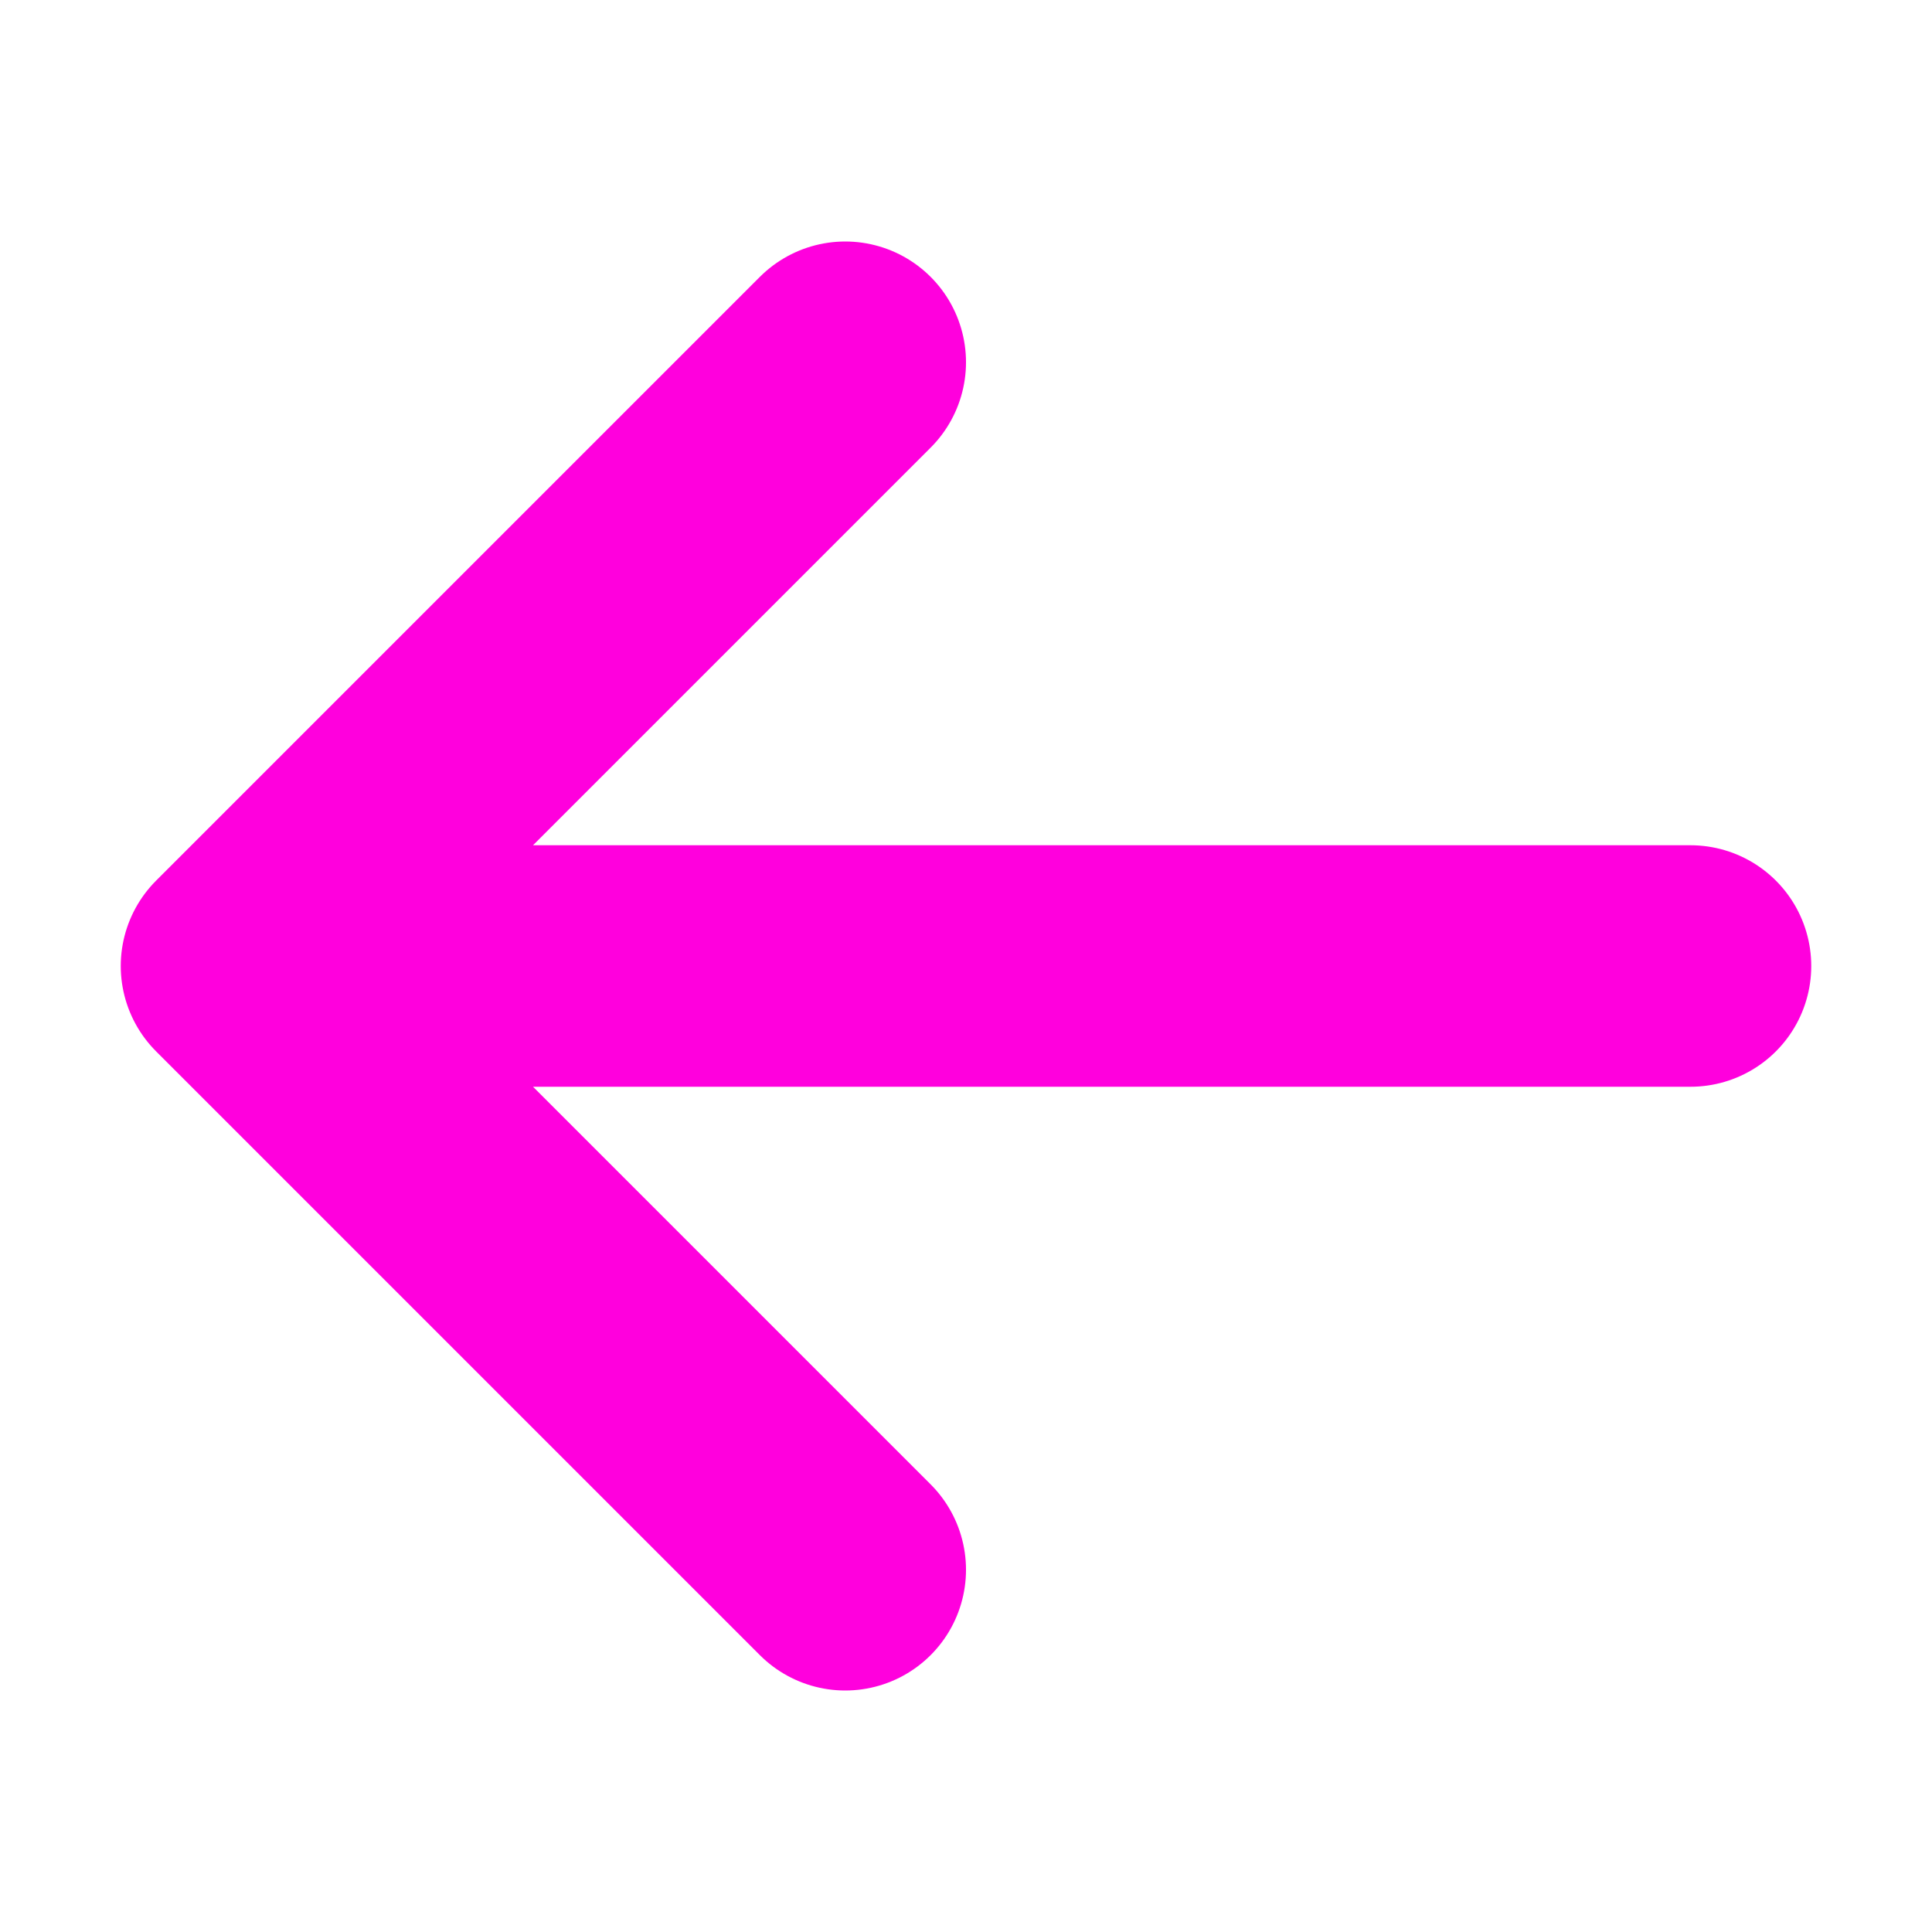
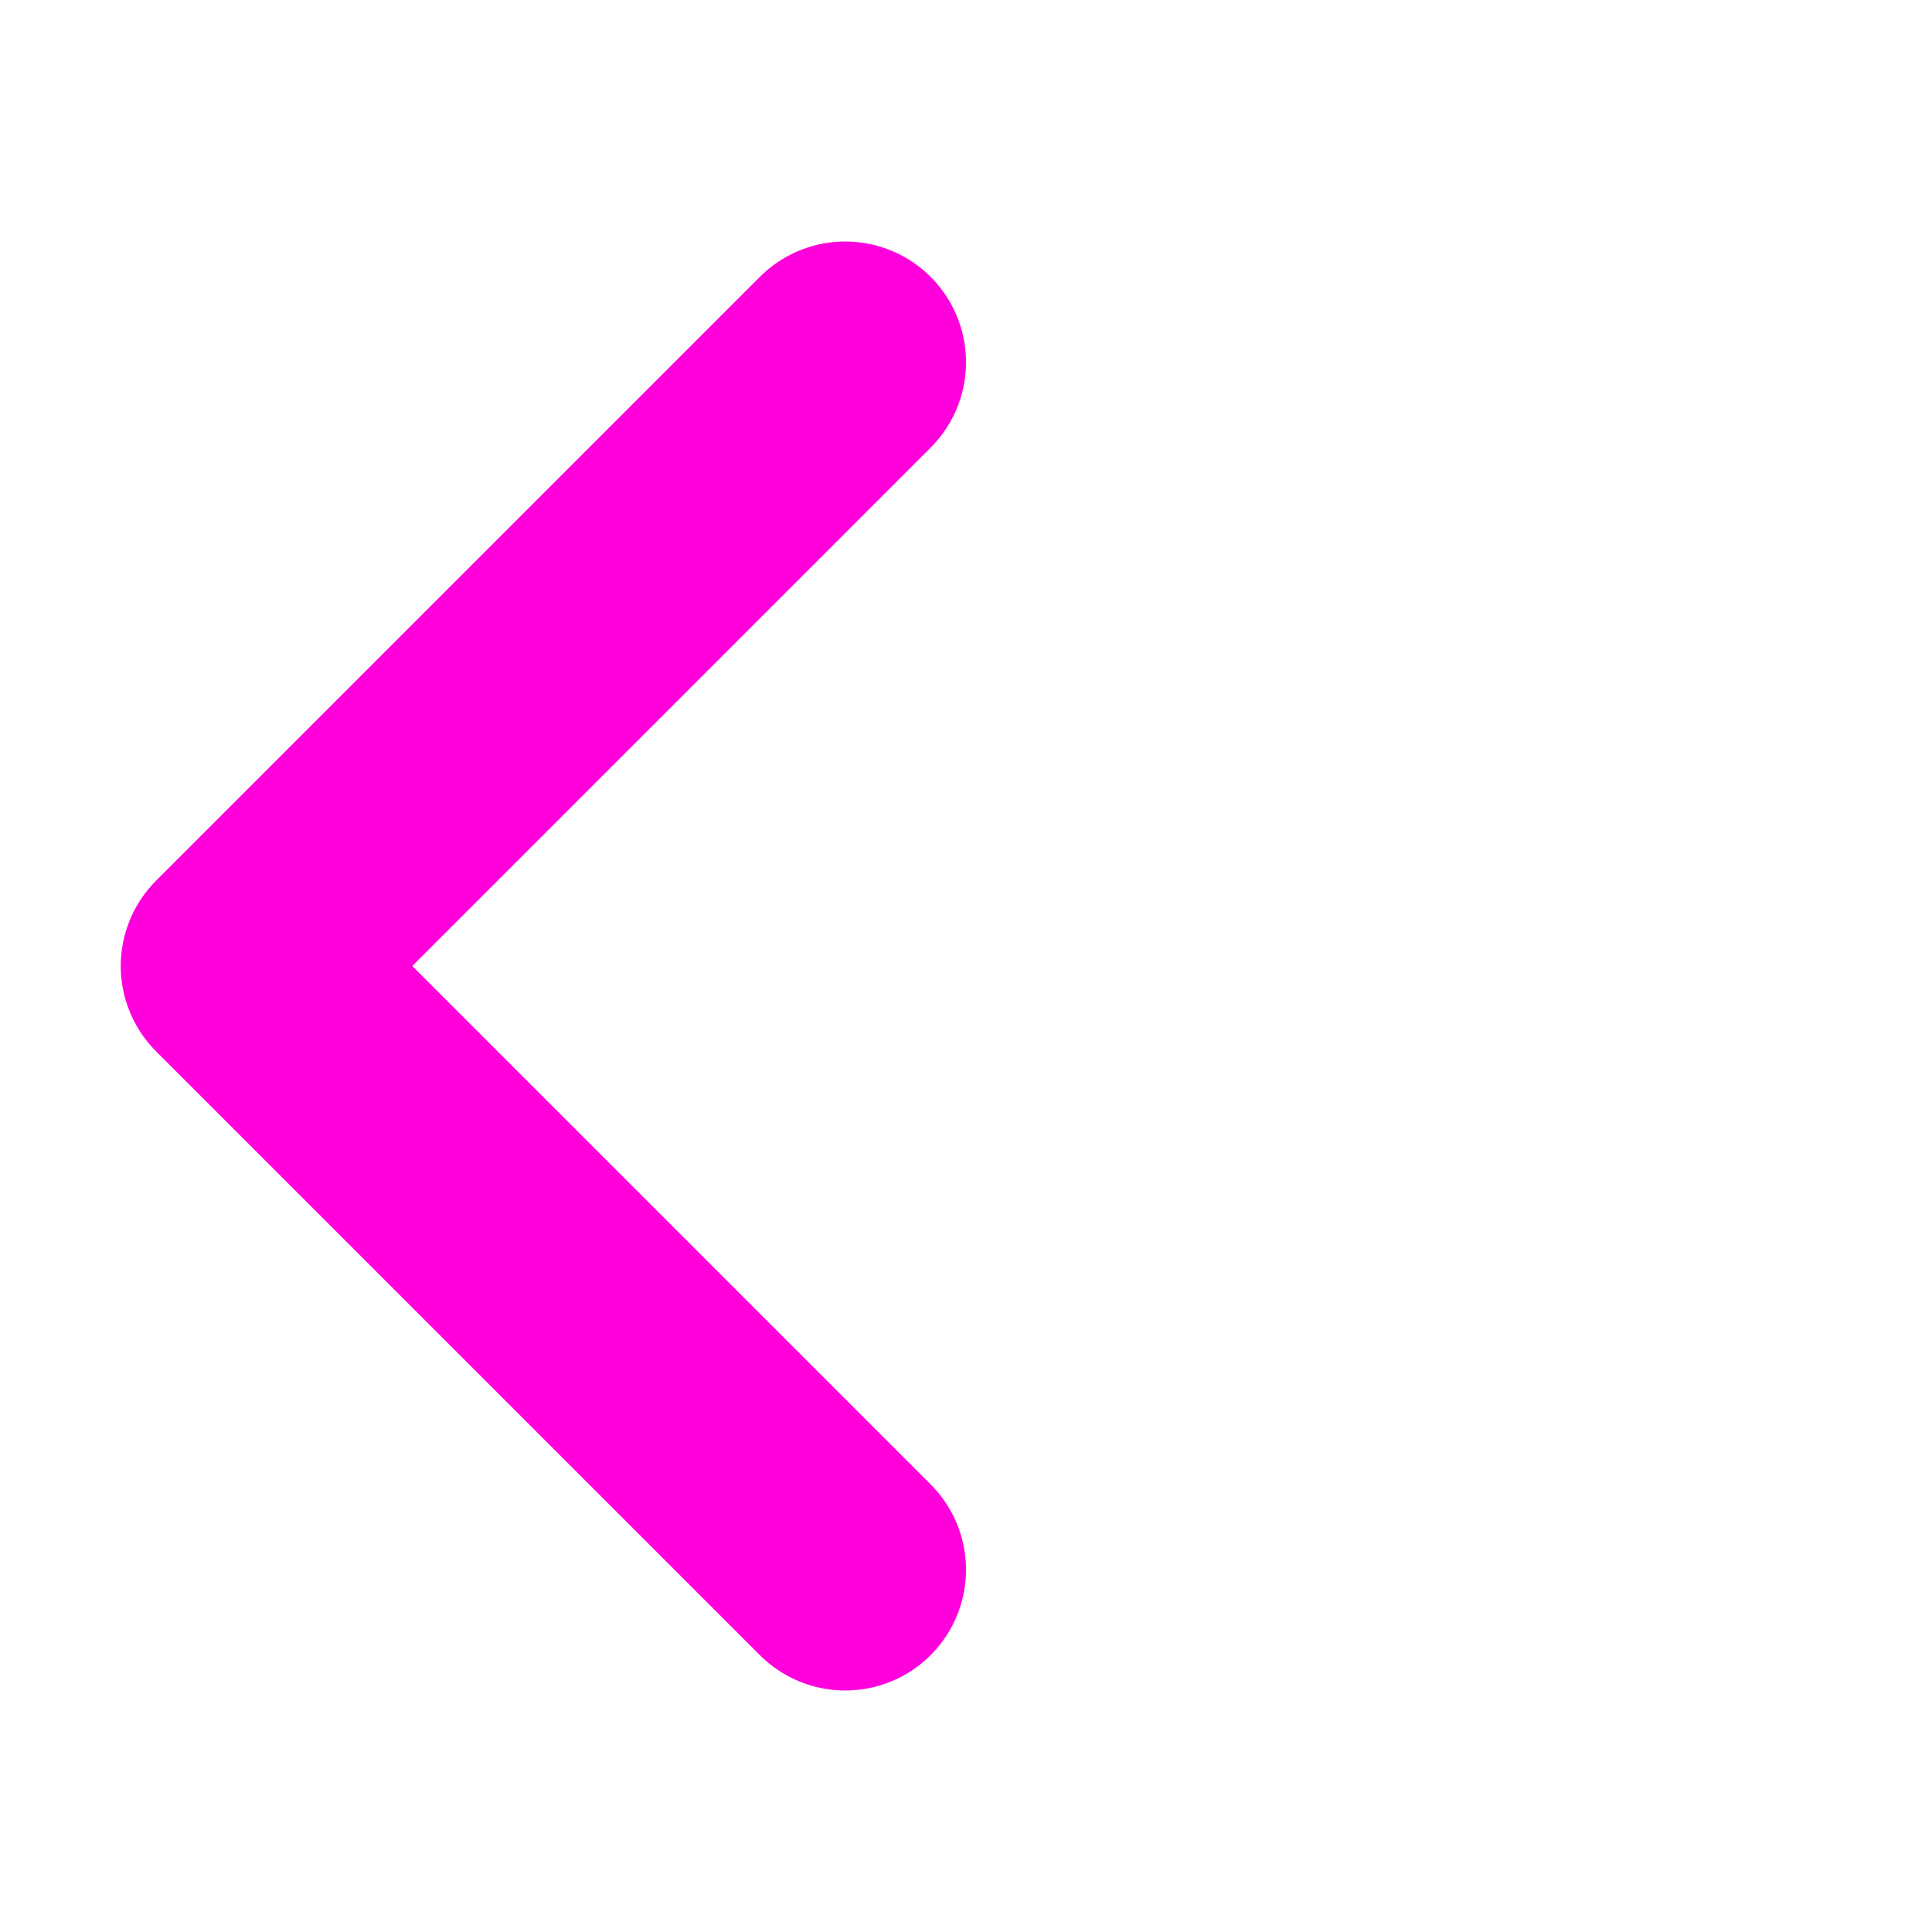
<svg xmlns="http://www.w3.org/2000/svg" fill="none" height="32" viewBox="0 0 32 32" width="32">
-   <path d="m14 26-10-10m0 0 10-10m-10 10h24" stroke="#f0d" stroke-linecap="round" stroke-linejoin="round" stroke-width="4" />
+   <path d="m14 26-10-10m0 0 10-10m-10 10" stroke="#f0d" stroke-linecap="round" stroke-linejoin="round" stroke-width="4" />
</svg>